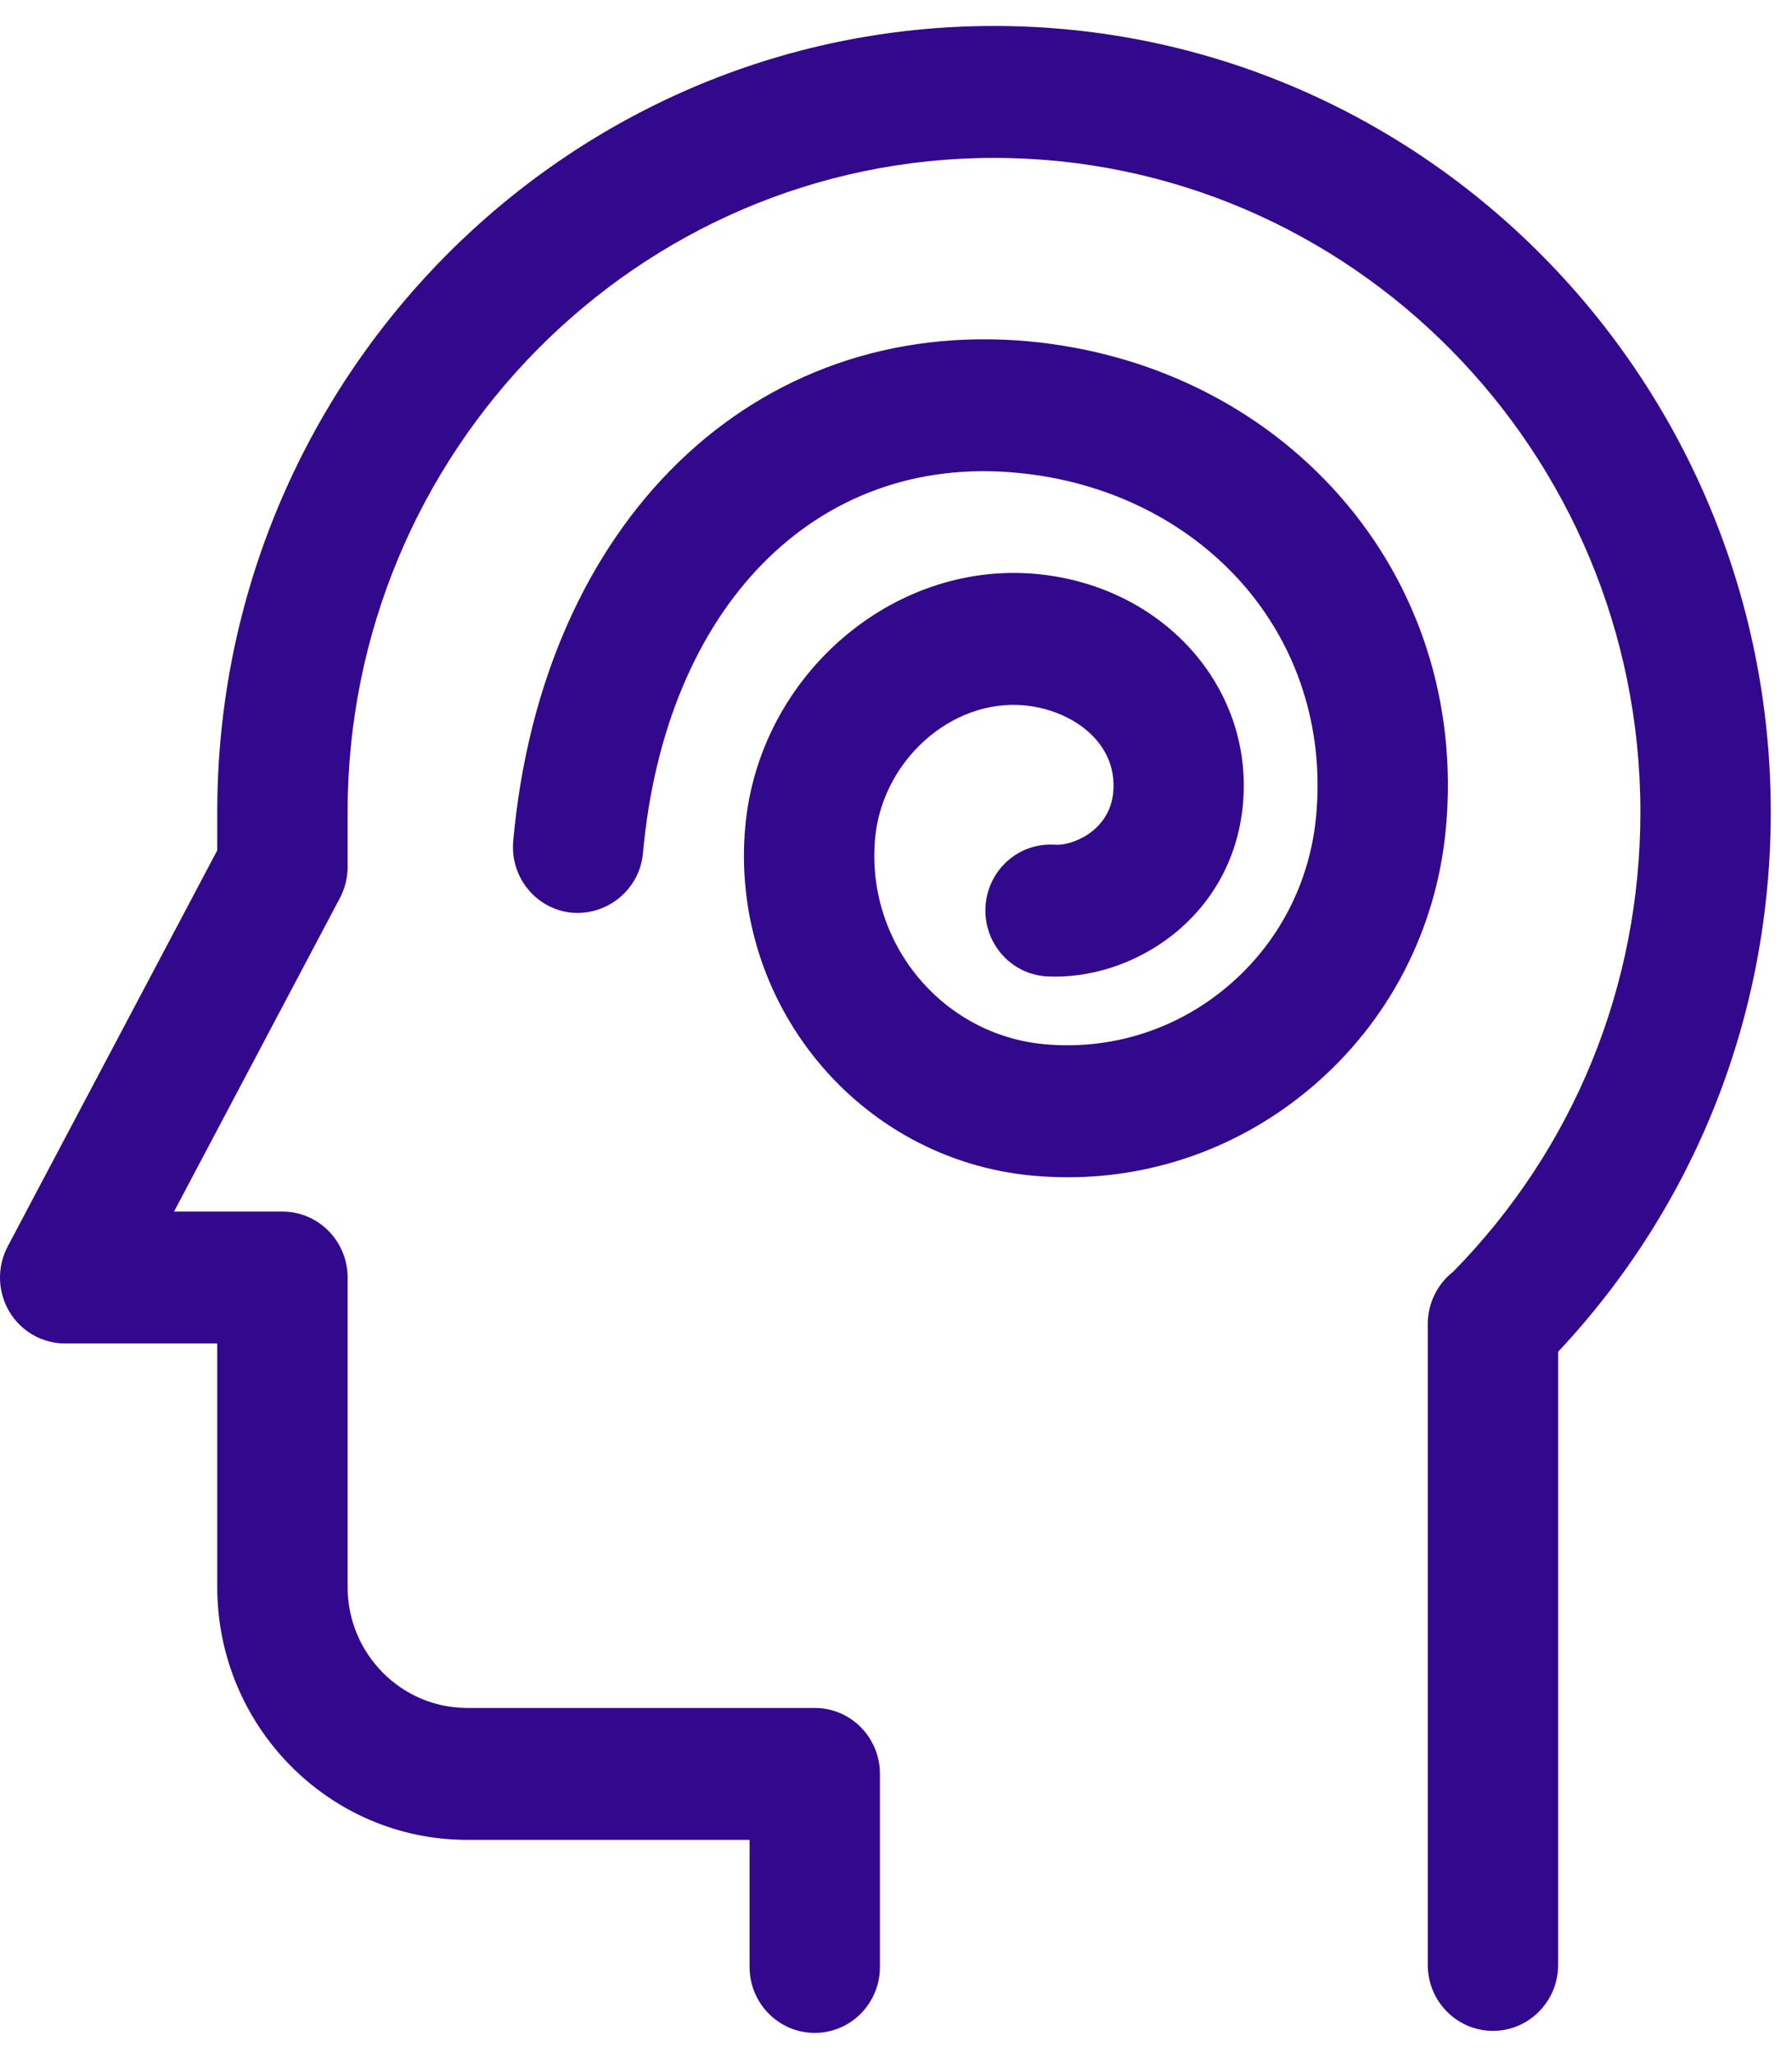
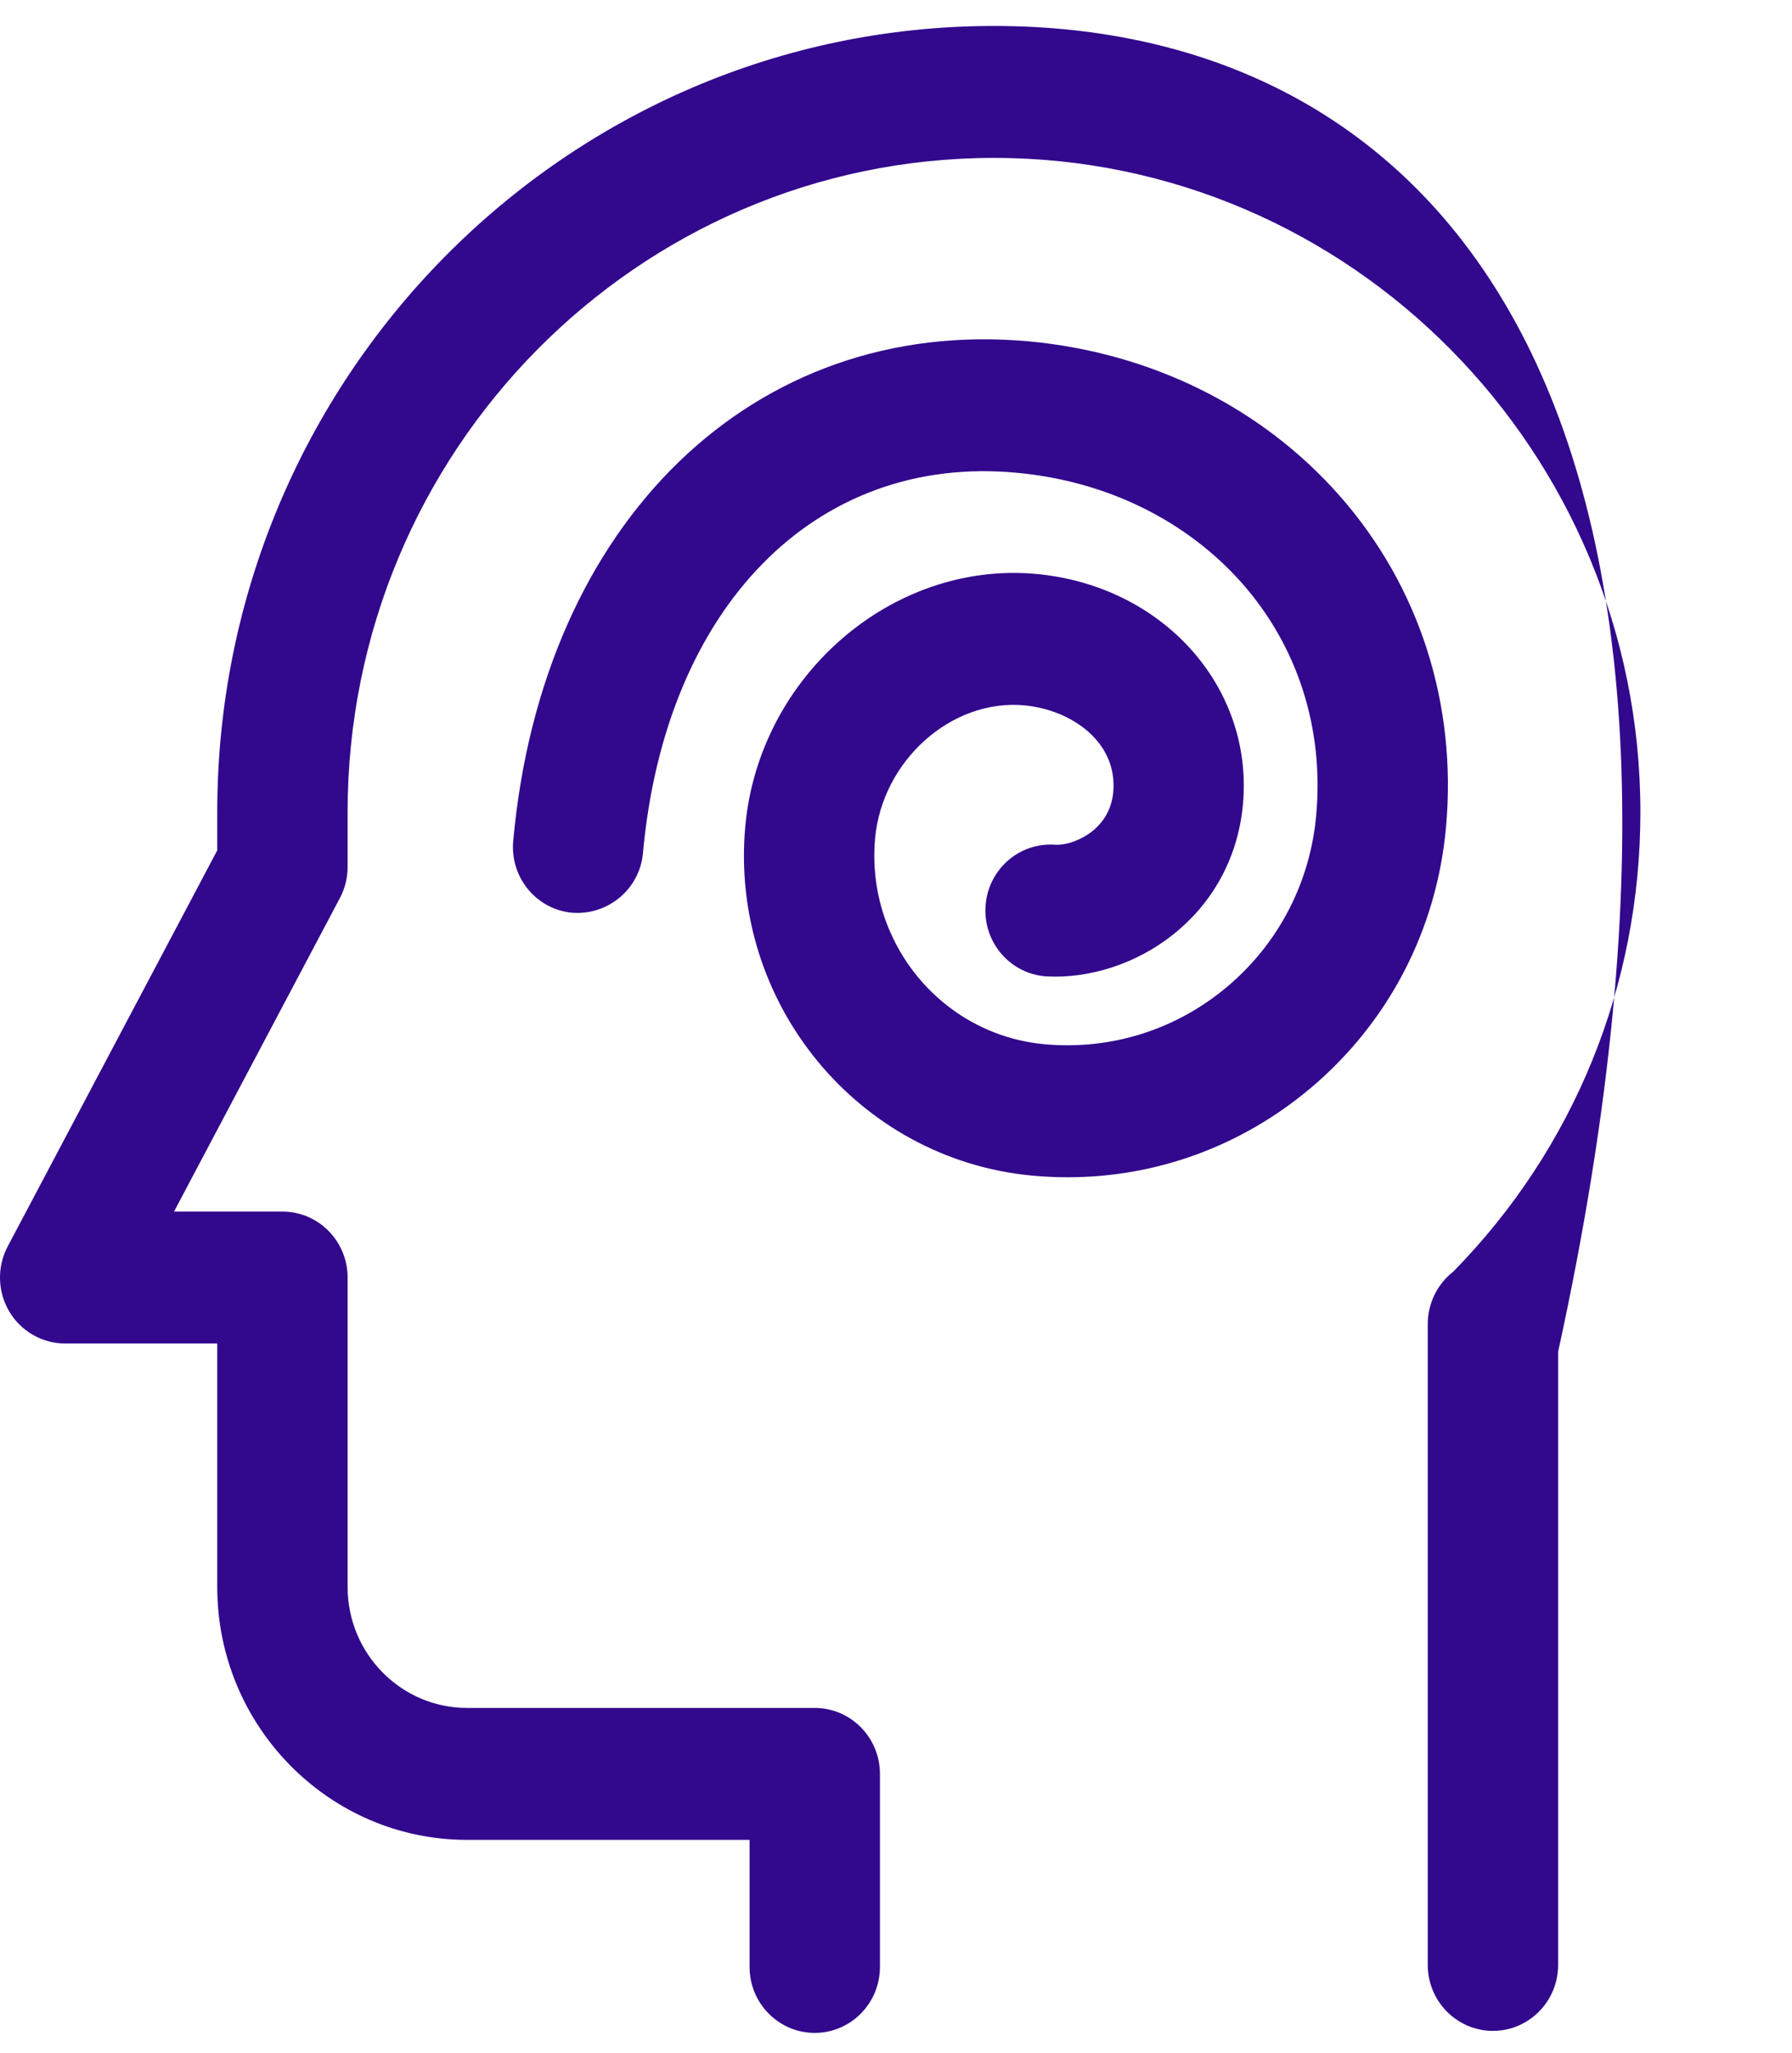
<svg xmlns="http://www.w3.org/2000/svg" width="55" height="63" viewBox="0 0 55 63" fill="none">
-   <path d="M30.508 0.797C17.363 0.797 6.668 11.62 6.668 24.923V26.098L0.237 38.253C-0.095 38.881 -0.077 39.638 0.283 40.249C0.645 40.859 1.297 41.233 2 41.233H6.668V48.707C6.668 52.986 10.109 56.467 14.337 56.467H23.006V60.367C23.006 61.484 23.902 62.391 25.006 62.391C26.111 62.391 27.007 61.484 27.007 60.367V54.443C27.007 53.325 26.111 52.418 25.006 52.418H14.337C12.313 52.418 10.669 50.754 10.669 48.707V39.209C10.669 38.091 9.773 37.184 8.668 37.184H5.341L10.432 27.561C10.588 27.266 10.669 26.938 10.669 26.605V24.923C10.669 13.853 19.569 4.846 30.508 4.846C41.447 4.846 50.347 13.853 50.347 24.923C50.347 30.251 48.31 35.249 44.605 39.026C44.124 39.4 43.821 39.989 43.821 40.634V60.305C43.821 61.422 44.717 62.329 45.822 62.329C46.926 62.329 47.822 61.422 47.822 60.305V41.486C52.036 36.994 54.348 31.145 54.348 24.923C54.348 11.619 43.653 0.797 30.508 0.797ZM41.104 15.203C38.721 12.503 35.335 10.824 31.571 10.476C23.142 9.711 16.637 16.003 15.752 25.811C15.65 26.925 16.46 27.91 17.56 28.013C18.653 28.098 19.634 27.293 19.734 26.181C20.418 18.625 25.036 13.926 31.207 14.51C33.958 14.764 36.413 15.969 38.123 17.902C39.829 19.836 40.639 22.364 40.397 25.019C40.212 27.085 39.242 28.955 37.666 30.283C36.091 31.608 34.097 32.235 32.054 32.048C28.901 31.757 26.571 28.924 26.858 25.733C27.075 23.349 29.197 21.441 31.44 21.648C32.864 21.78 34.305 22.757 34.168 24.309C34.056 25.536 32.862 25.968 32.375 25.925C31.265 25.852 30.32 26.698 30.248 27.813C30.176 28.929 31.012 29.893 32.114 29.966C34.757 30.108 37.831 28.168 38.149 24.678C38.473 21.075 35.684 17.972 31.803 17.615C27.375 17.211 23.293 20.753 22.874 25.363C22.384 30.778 26.339 35.586 31.688 36.081C32.051 36.114 32.412 36.131 32.773 36.131C35.495 36.131 38.107 35.178 40.225 33.394C42.623 31.375 44.097 28.53 44.381 25.386C44.722 21.602 43.561 17.984 41.104 15.203Z" fill="#32088D" />
+   <path d="M30.508 0.797C17.363 0.797 6.668 11.62 6.668 24.923V26.098L0.237 38.253C-0.095 38.881 -0.077 39.638 0.283 40.249C0.645 40.859 1.297 41.233 2 41.233H6.668V48.707C6.668 52.986 10.109 56.467 14.337 56.467H23.006V60.367C23.006 61.484 23.902 62.391 25.006 62.391C26.111 62.391 27.007 61.484 27.007 60.367V54.443C27.007 53.325 26.111 52.418 25.006 52.418H14.337C12.313 52.418 10.669 50.754 10.669 48.707V39.209C10.669 38.091 9.773 37.184 8.668 37.184H5.341L10.432 27.561C10.588 27.266 10.669 26.938 10.669 26.605V24.923C10.669 13.853 19.569 4.846 30.508 4.846C41.447 4.846 50.347 13.853 50.347 24.923C50.347 30.251 48.31 35.249 44.605 39.026C44.124 39.4 43.821 39.989 43.821 40.634V60.305C43.821 61.422 44.717 62.329 45.822 62.329C46.926 62.329 47.822 61.422 47.822 60.305V41.486C54.348 11.619 43.653 0.797 30.508 0.797ZM41.104 15.203C38.721 12.503 35.335 10.824 31.571 10.476C23.142 9.711 16.637 16.003 15.752 25.811C15.65 26.925 16.46 27.91 17.56 28.013C18.653 28.098 19.634 27.293 19.734 26.181C20.418 18.625 25.036 13.926 31.207 14.51C33.958 14.764 36.413 15.969 38.123 17.902C39.829 19.836 40.639 22.364 40.397 25.019C40.212 27.085 39.242 28.955 37.666 30.283C36.091 31.608 34.097 32.235 32.054 32.048C28.901 31.757 26.571 28.924 26.858 25.733C27.075 23.349 29.197 21.441 31.44 21.648C32.864 21.78 34.305 22.757 34.168 24.309C34.056 25.536 32.862 25.968 32.375 25.925C31.265 25.852 30.32 26.698 30.248 27.813C30.176 28.929 31.012 29.893 32.114 29.966C34.757 30.108 37.831 28.168 38.149 24.678C38.473 21.075 35.684 17.972 31.803 17.615C27.375 17.211 23.293 20.753 22.874 25.363C22.384 30.778 26.339 35.586 31.688 36.081C32.051 36.114 32.412 36.131 32.773 36.131C35.495 36.131 38.107 35.178 40.225 33.394C42.623 31.375 44.097 28.53 44.381 25.386C44.722 21.602 43.561 17.984 41.104 15.203Z" fill="#32088D" />
</svg>